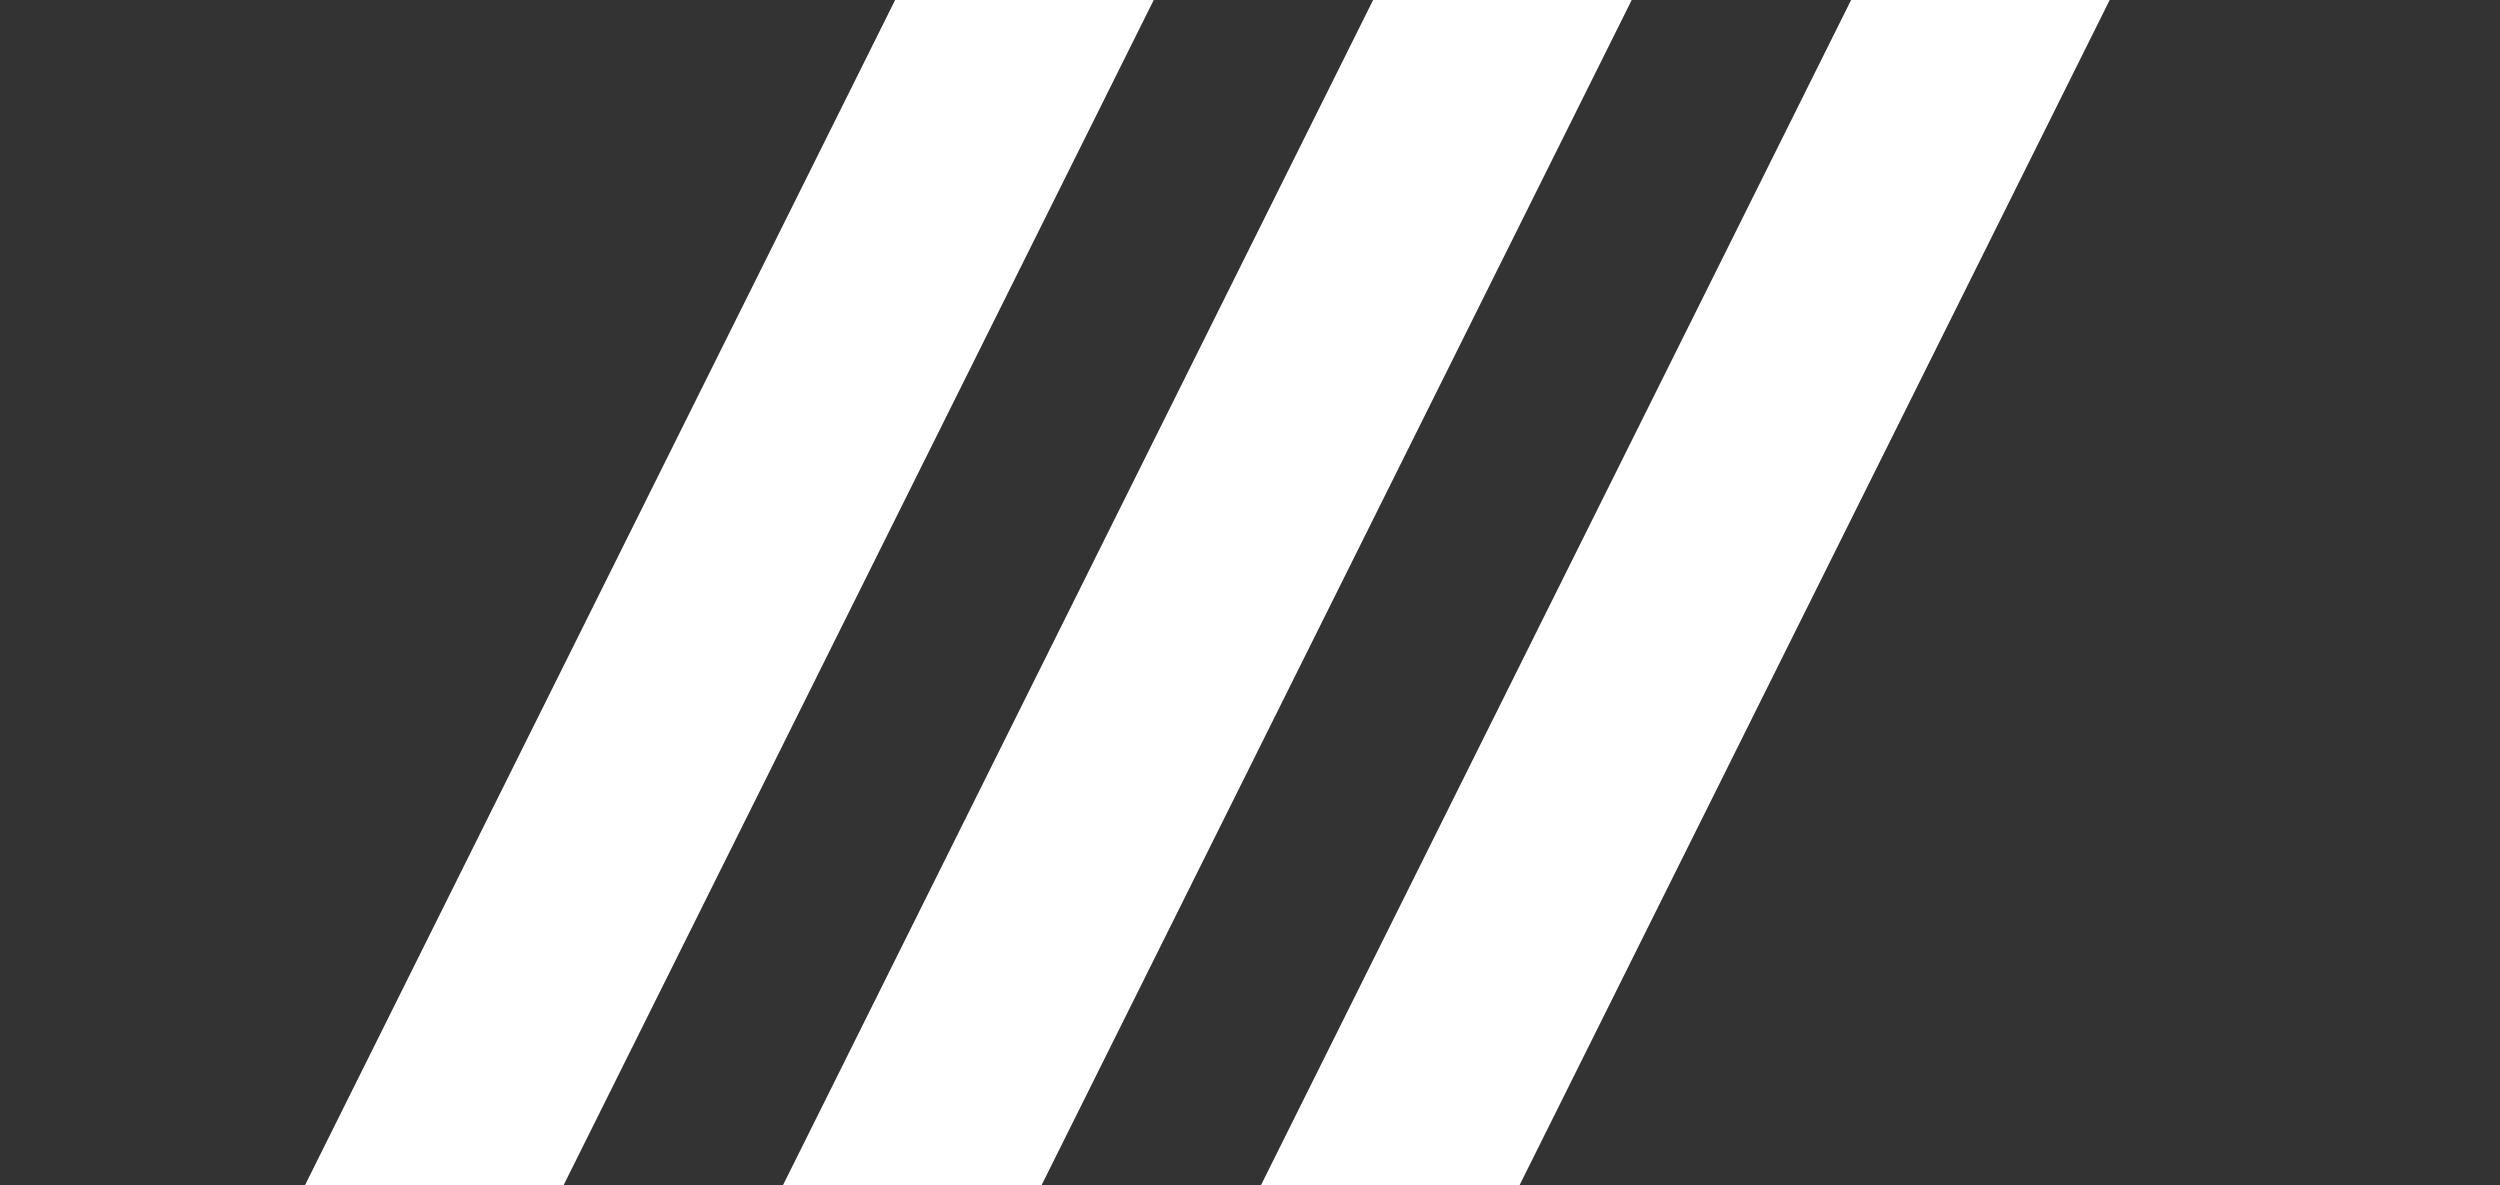
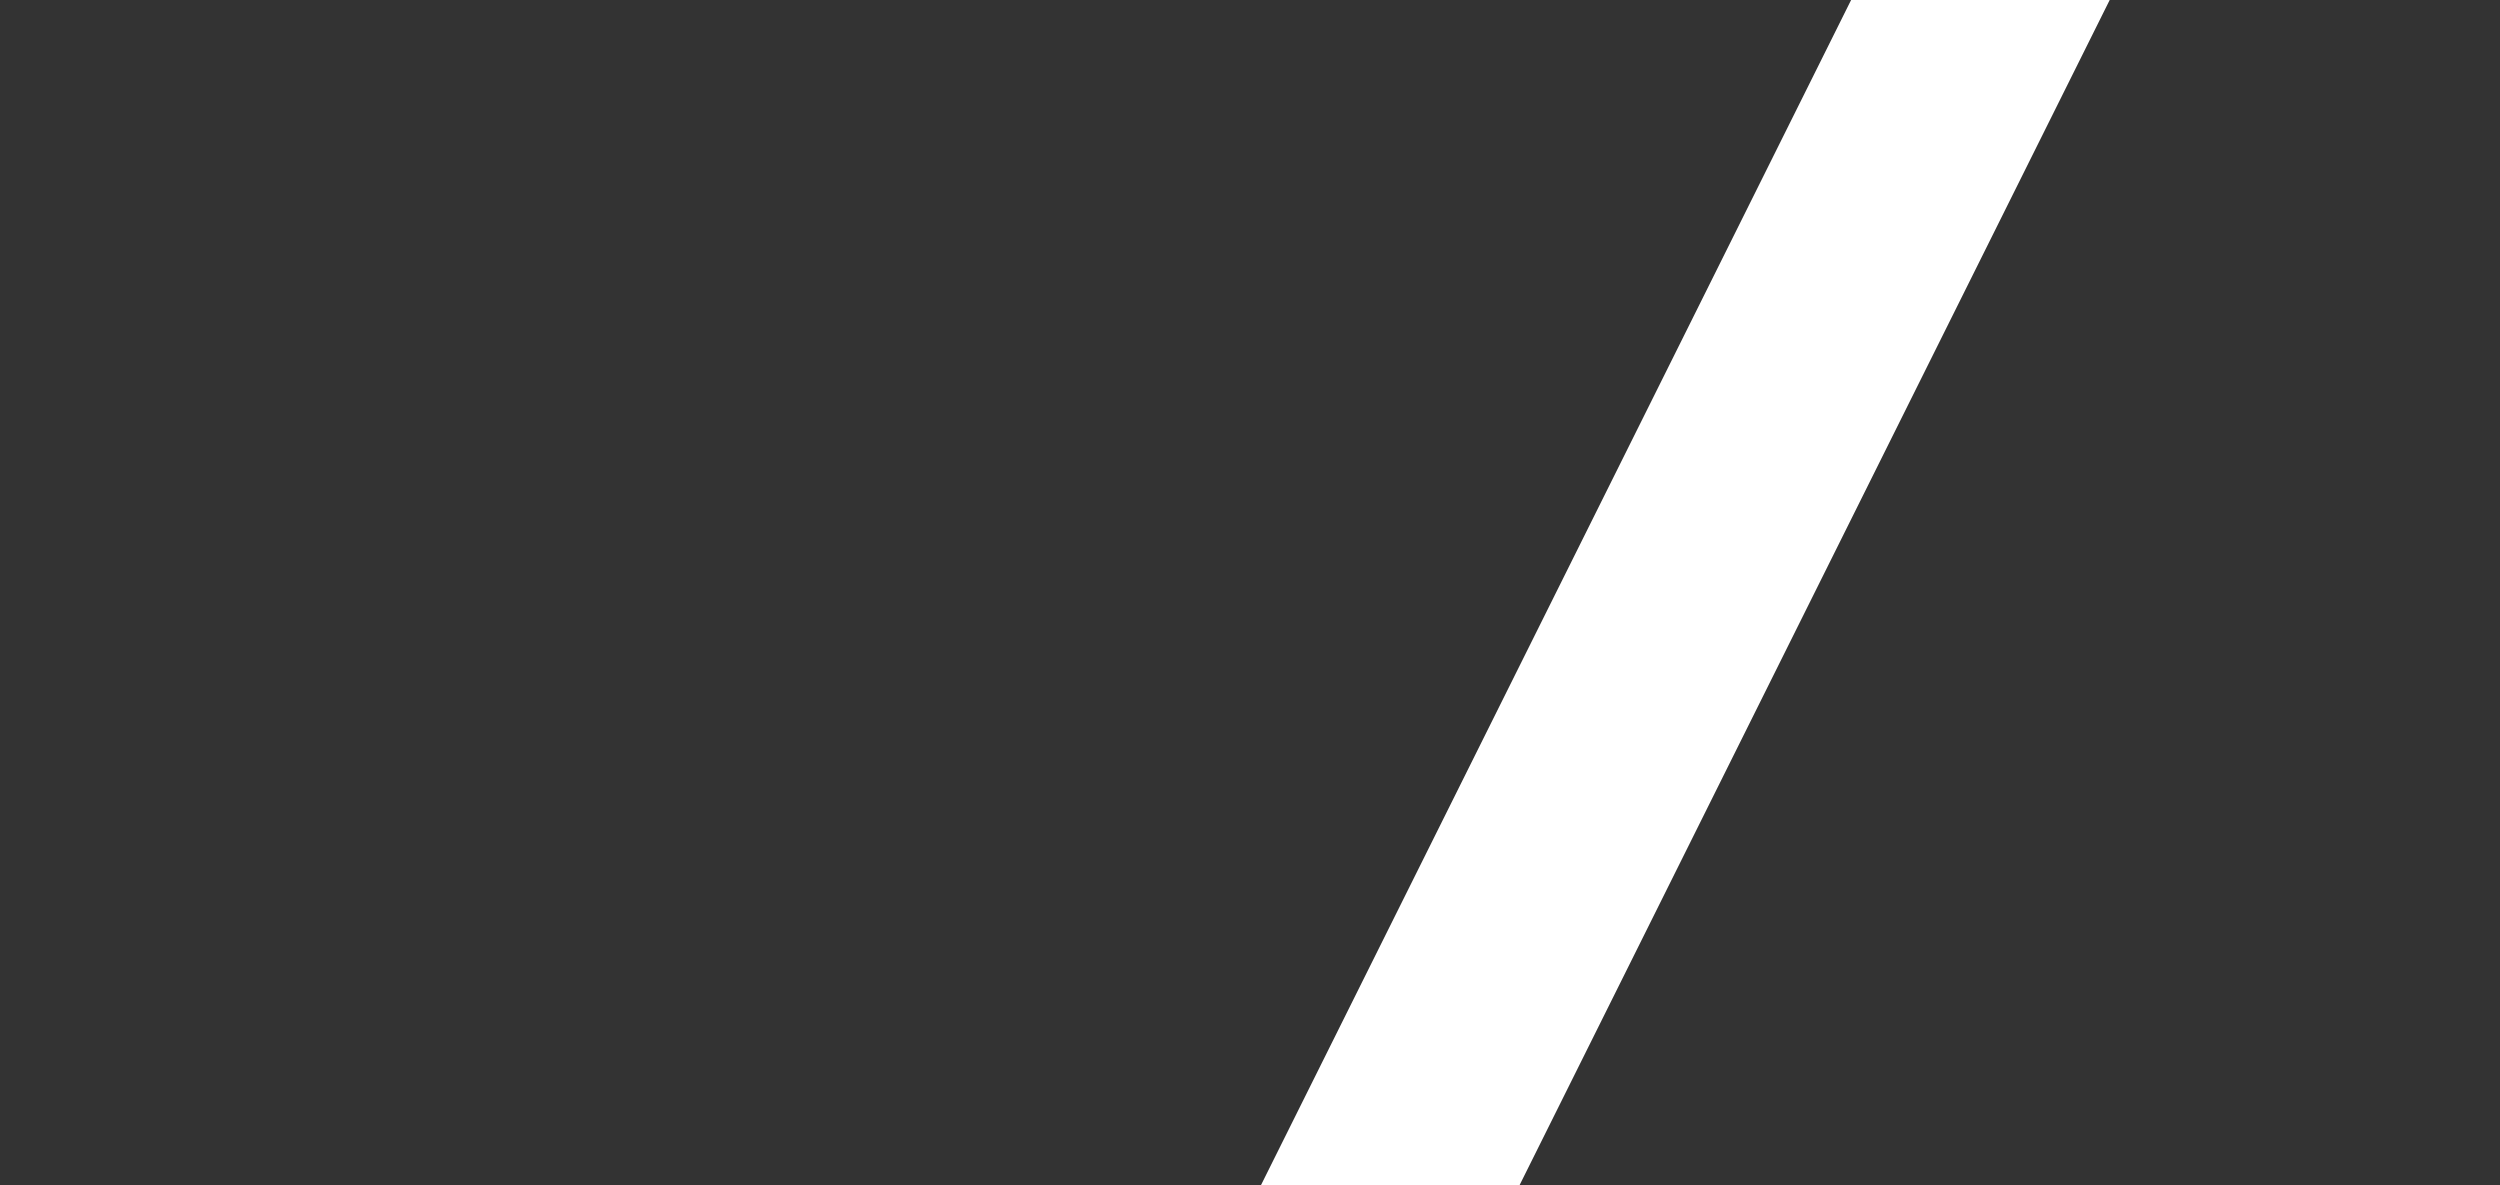
<svg xmlns="http://www.w3.org/2000/svg" width="540" height="256" viewBox="0 0 540 256">
  <rect x="0" y="0" width="540" height="256" fill="#333333" stroke="none" />
  <defs>
    <clipPath id="a">
      <rect width="540" height="256" transform="translate(315.63 242)" fill="#fff" stroke="#707070" stroke-width="1" />
    </clipPath>
  </defs>
  <g transform="translate(-315.63 -242)" clip-path="url(#a)">
    <g transform="translate(358.699 98.124)" style="isolation:isolate">
      <path d="M22.379,512.911l-44.758-22.287L227.472-11.143,272.23,11.144Z" transform="translate(206.489)" fill="#fff" />
-       <path d="M22.379,512.911l-44.758-22.287L227.472-11.143,272.23,11.144Z" transform="translate(103.244)" fill="#fff" />
-       <path d="M22.379,512.911l-44.758-22.287L227.472-11.143,272.23,11.144Z" transform="translate(0)" fill="#fff" />
    </g>
  </g>
</svg>